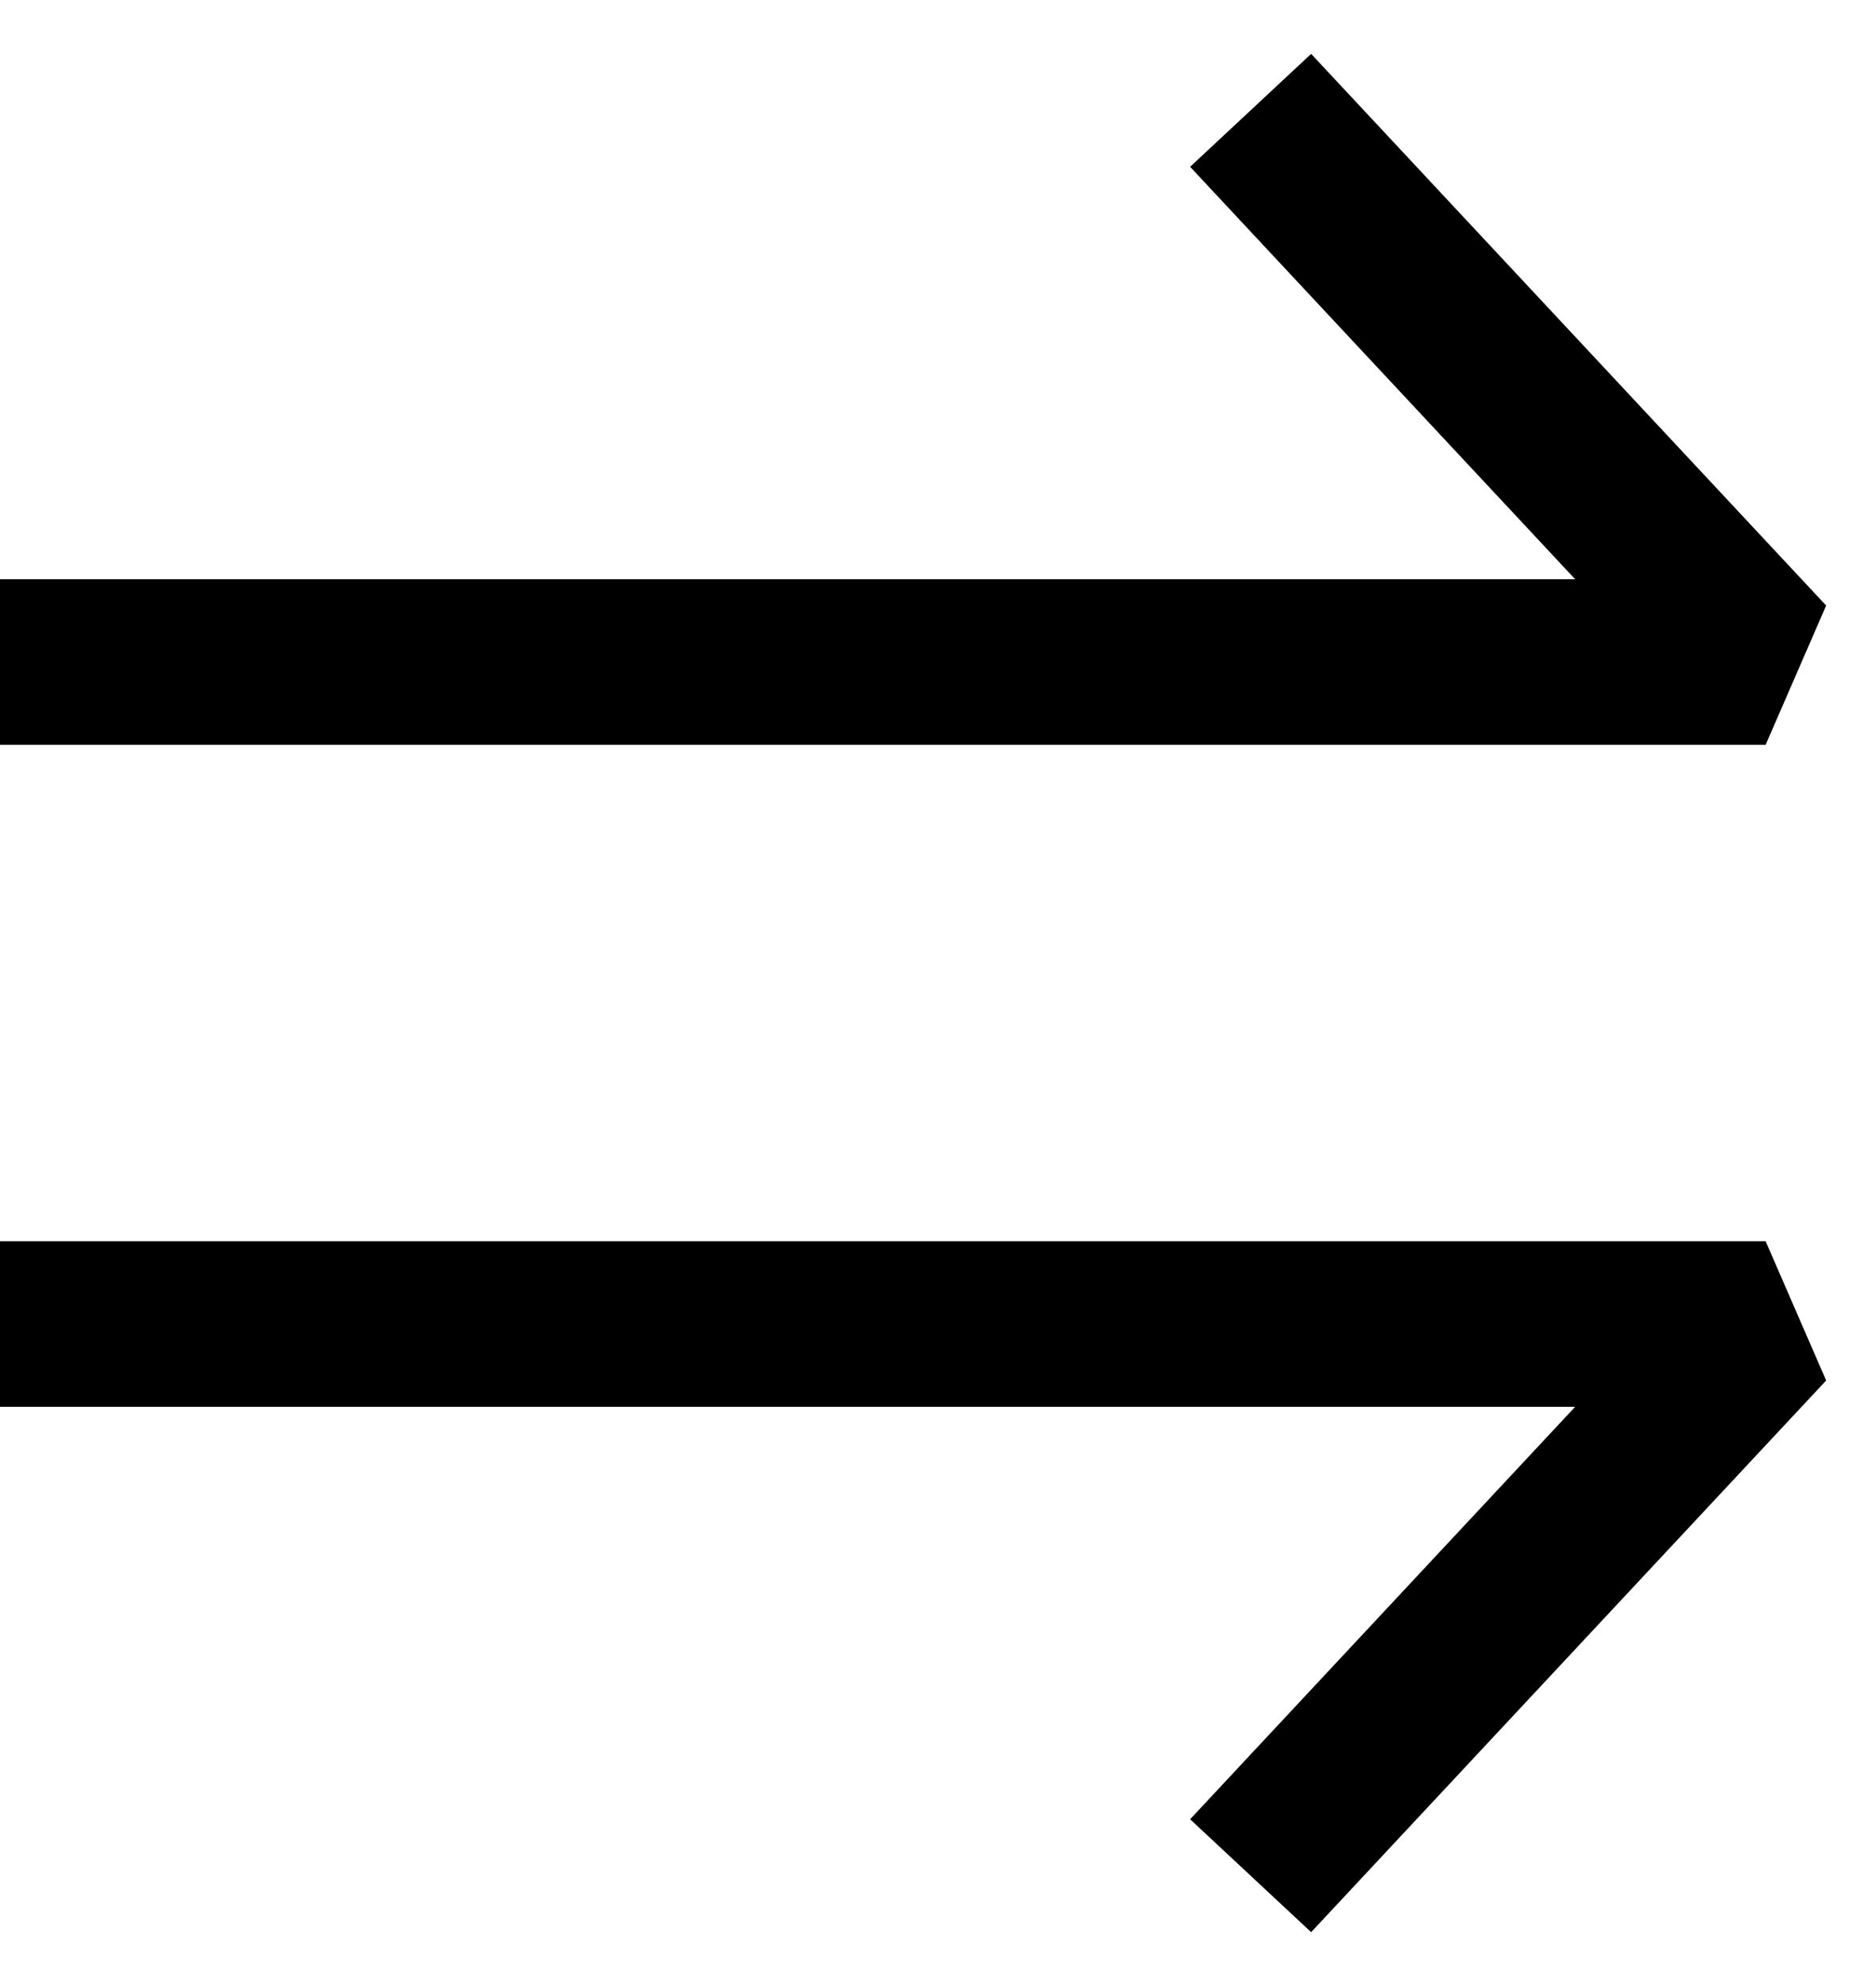
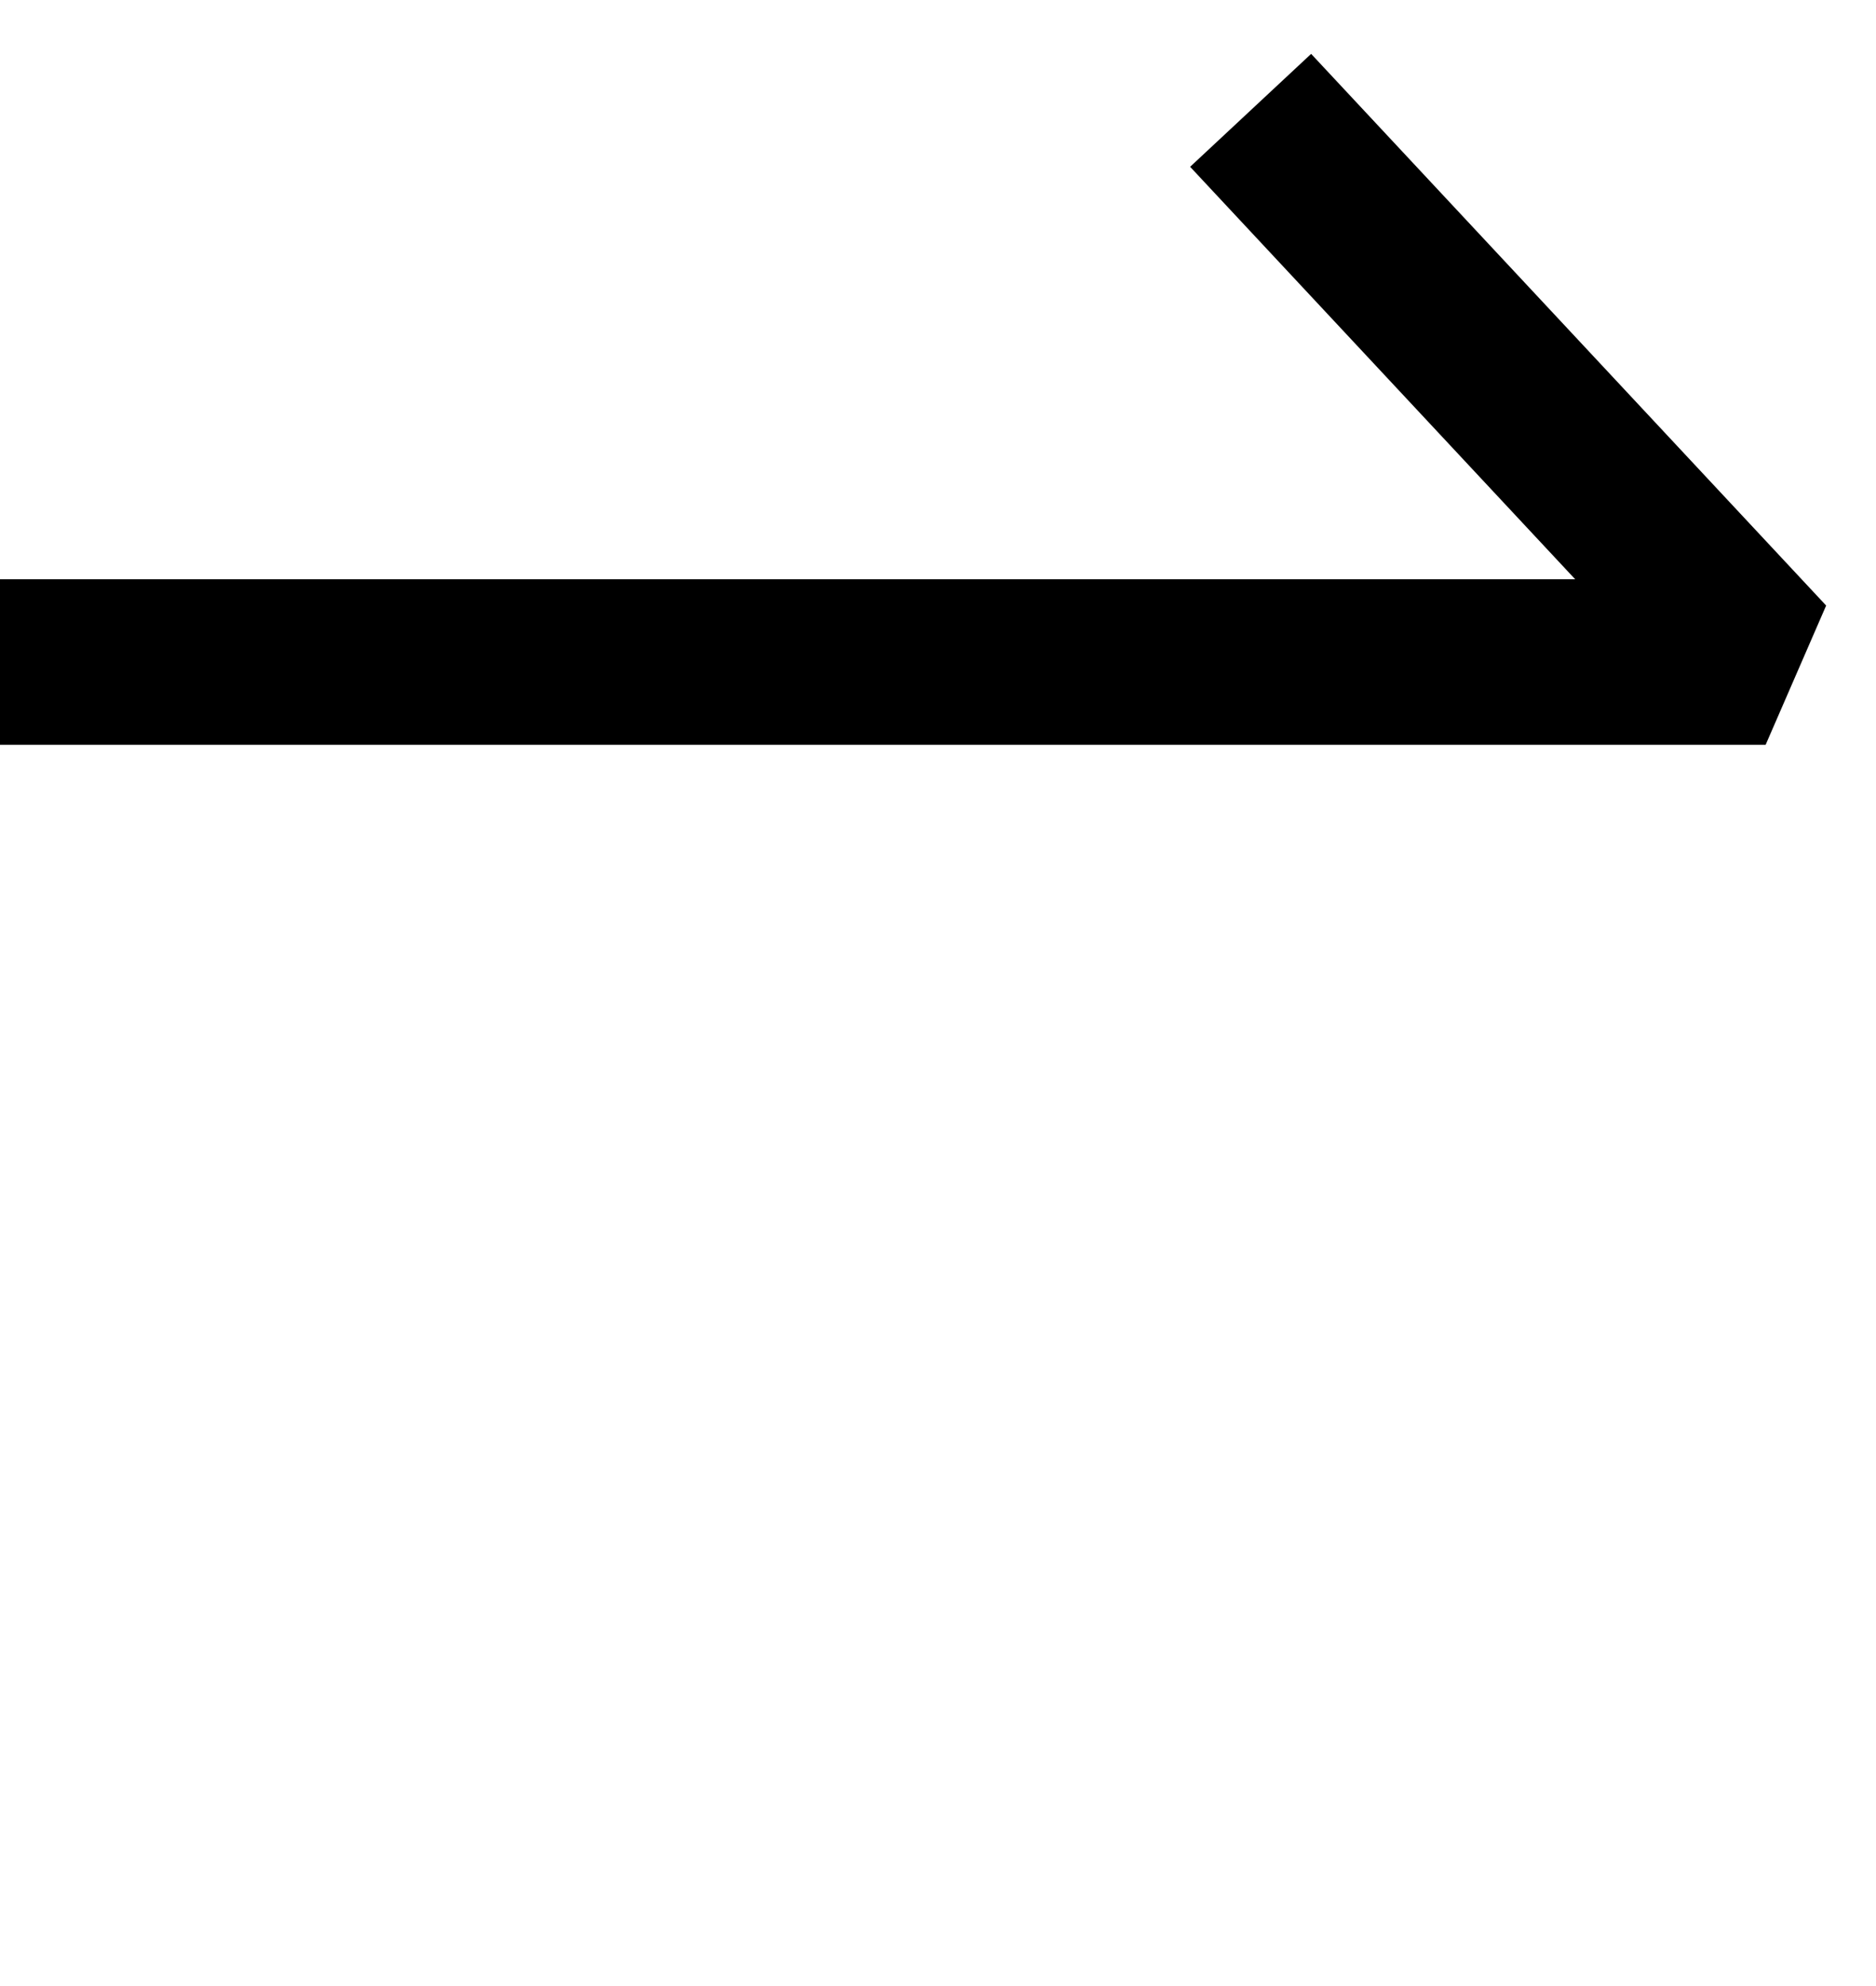
<svg xmlns="http://www.w3.org/2000/svg" width="17" height="18" viewBox="0 0 17 18" fill="none">
  <g id="Group 4">
    <path id="Vector 2" d="M0 6H16L11.333 1" stroke="black" stroke-width="1.5" stroke-linejoin="bevel" />
-     <path id="Vector 3" d="M0 12H16L11.333 17" stroke="black" stroke-width="1.5" stroke-linejoin="bevel" />
  </g>
</svg>